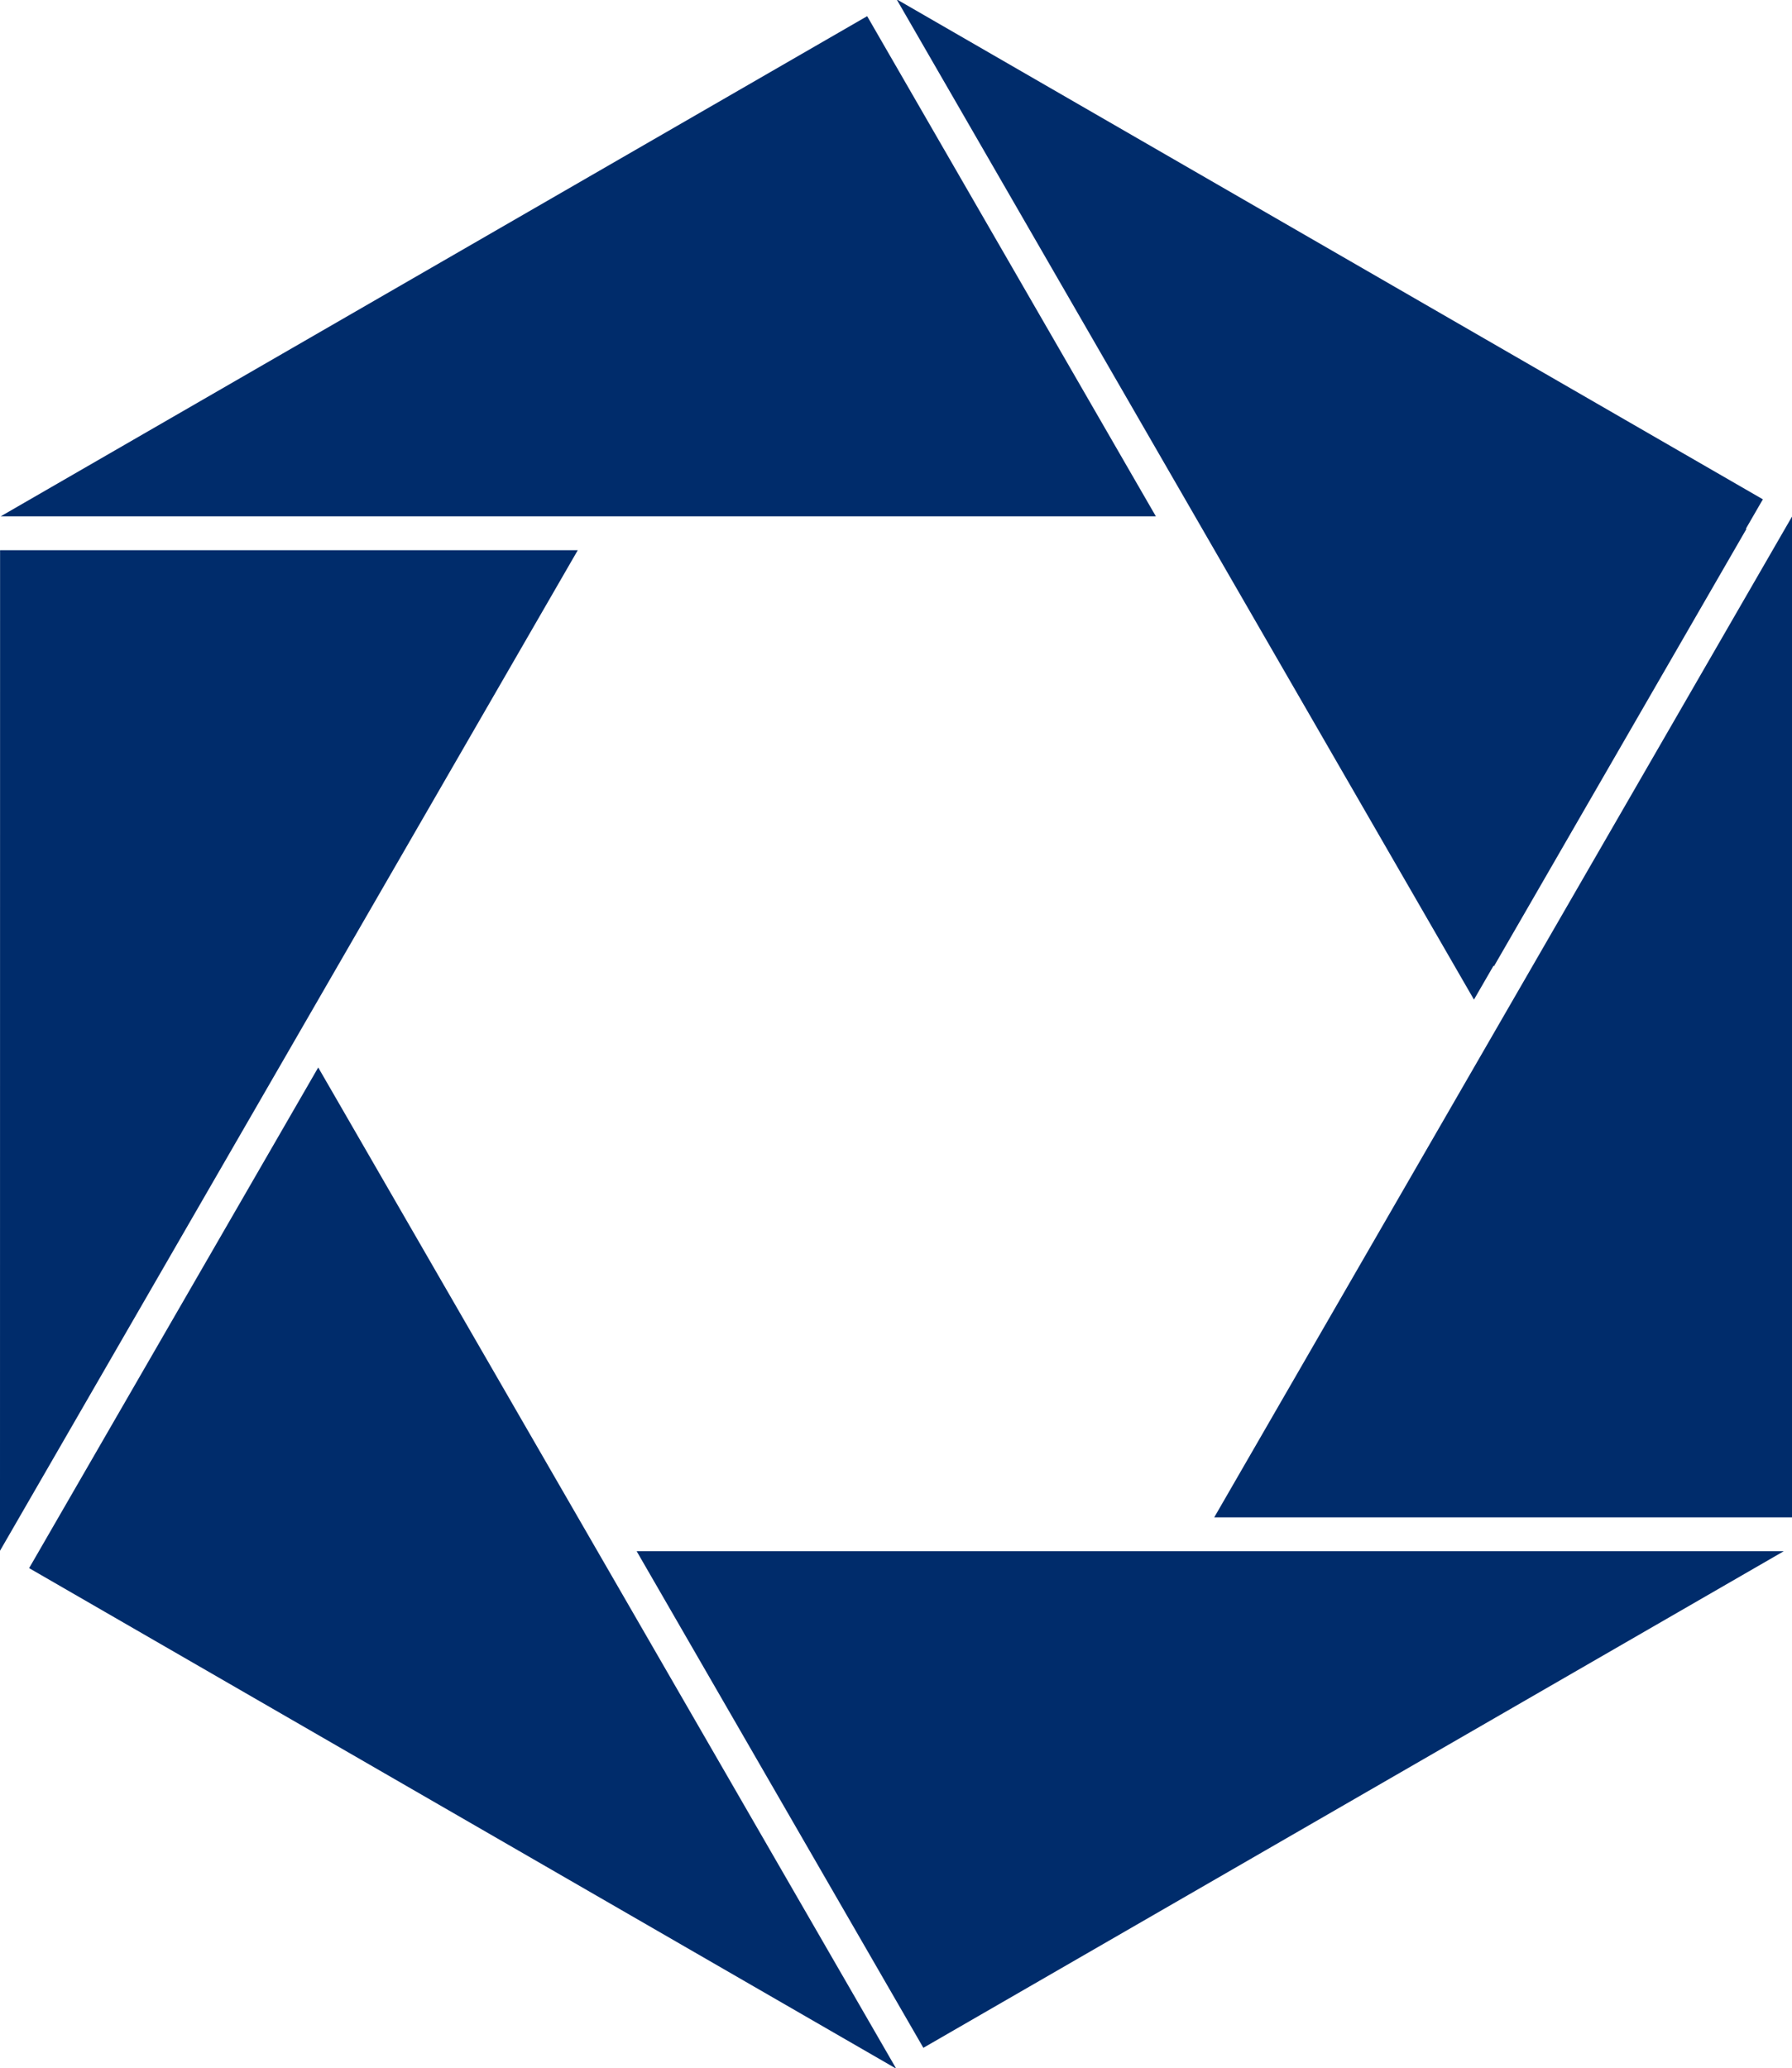
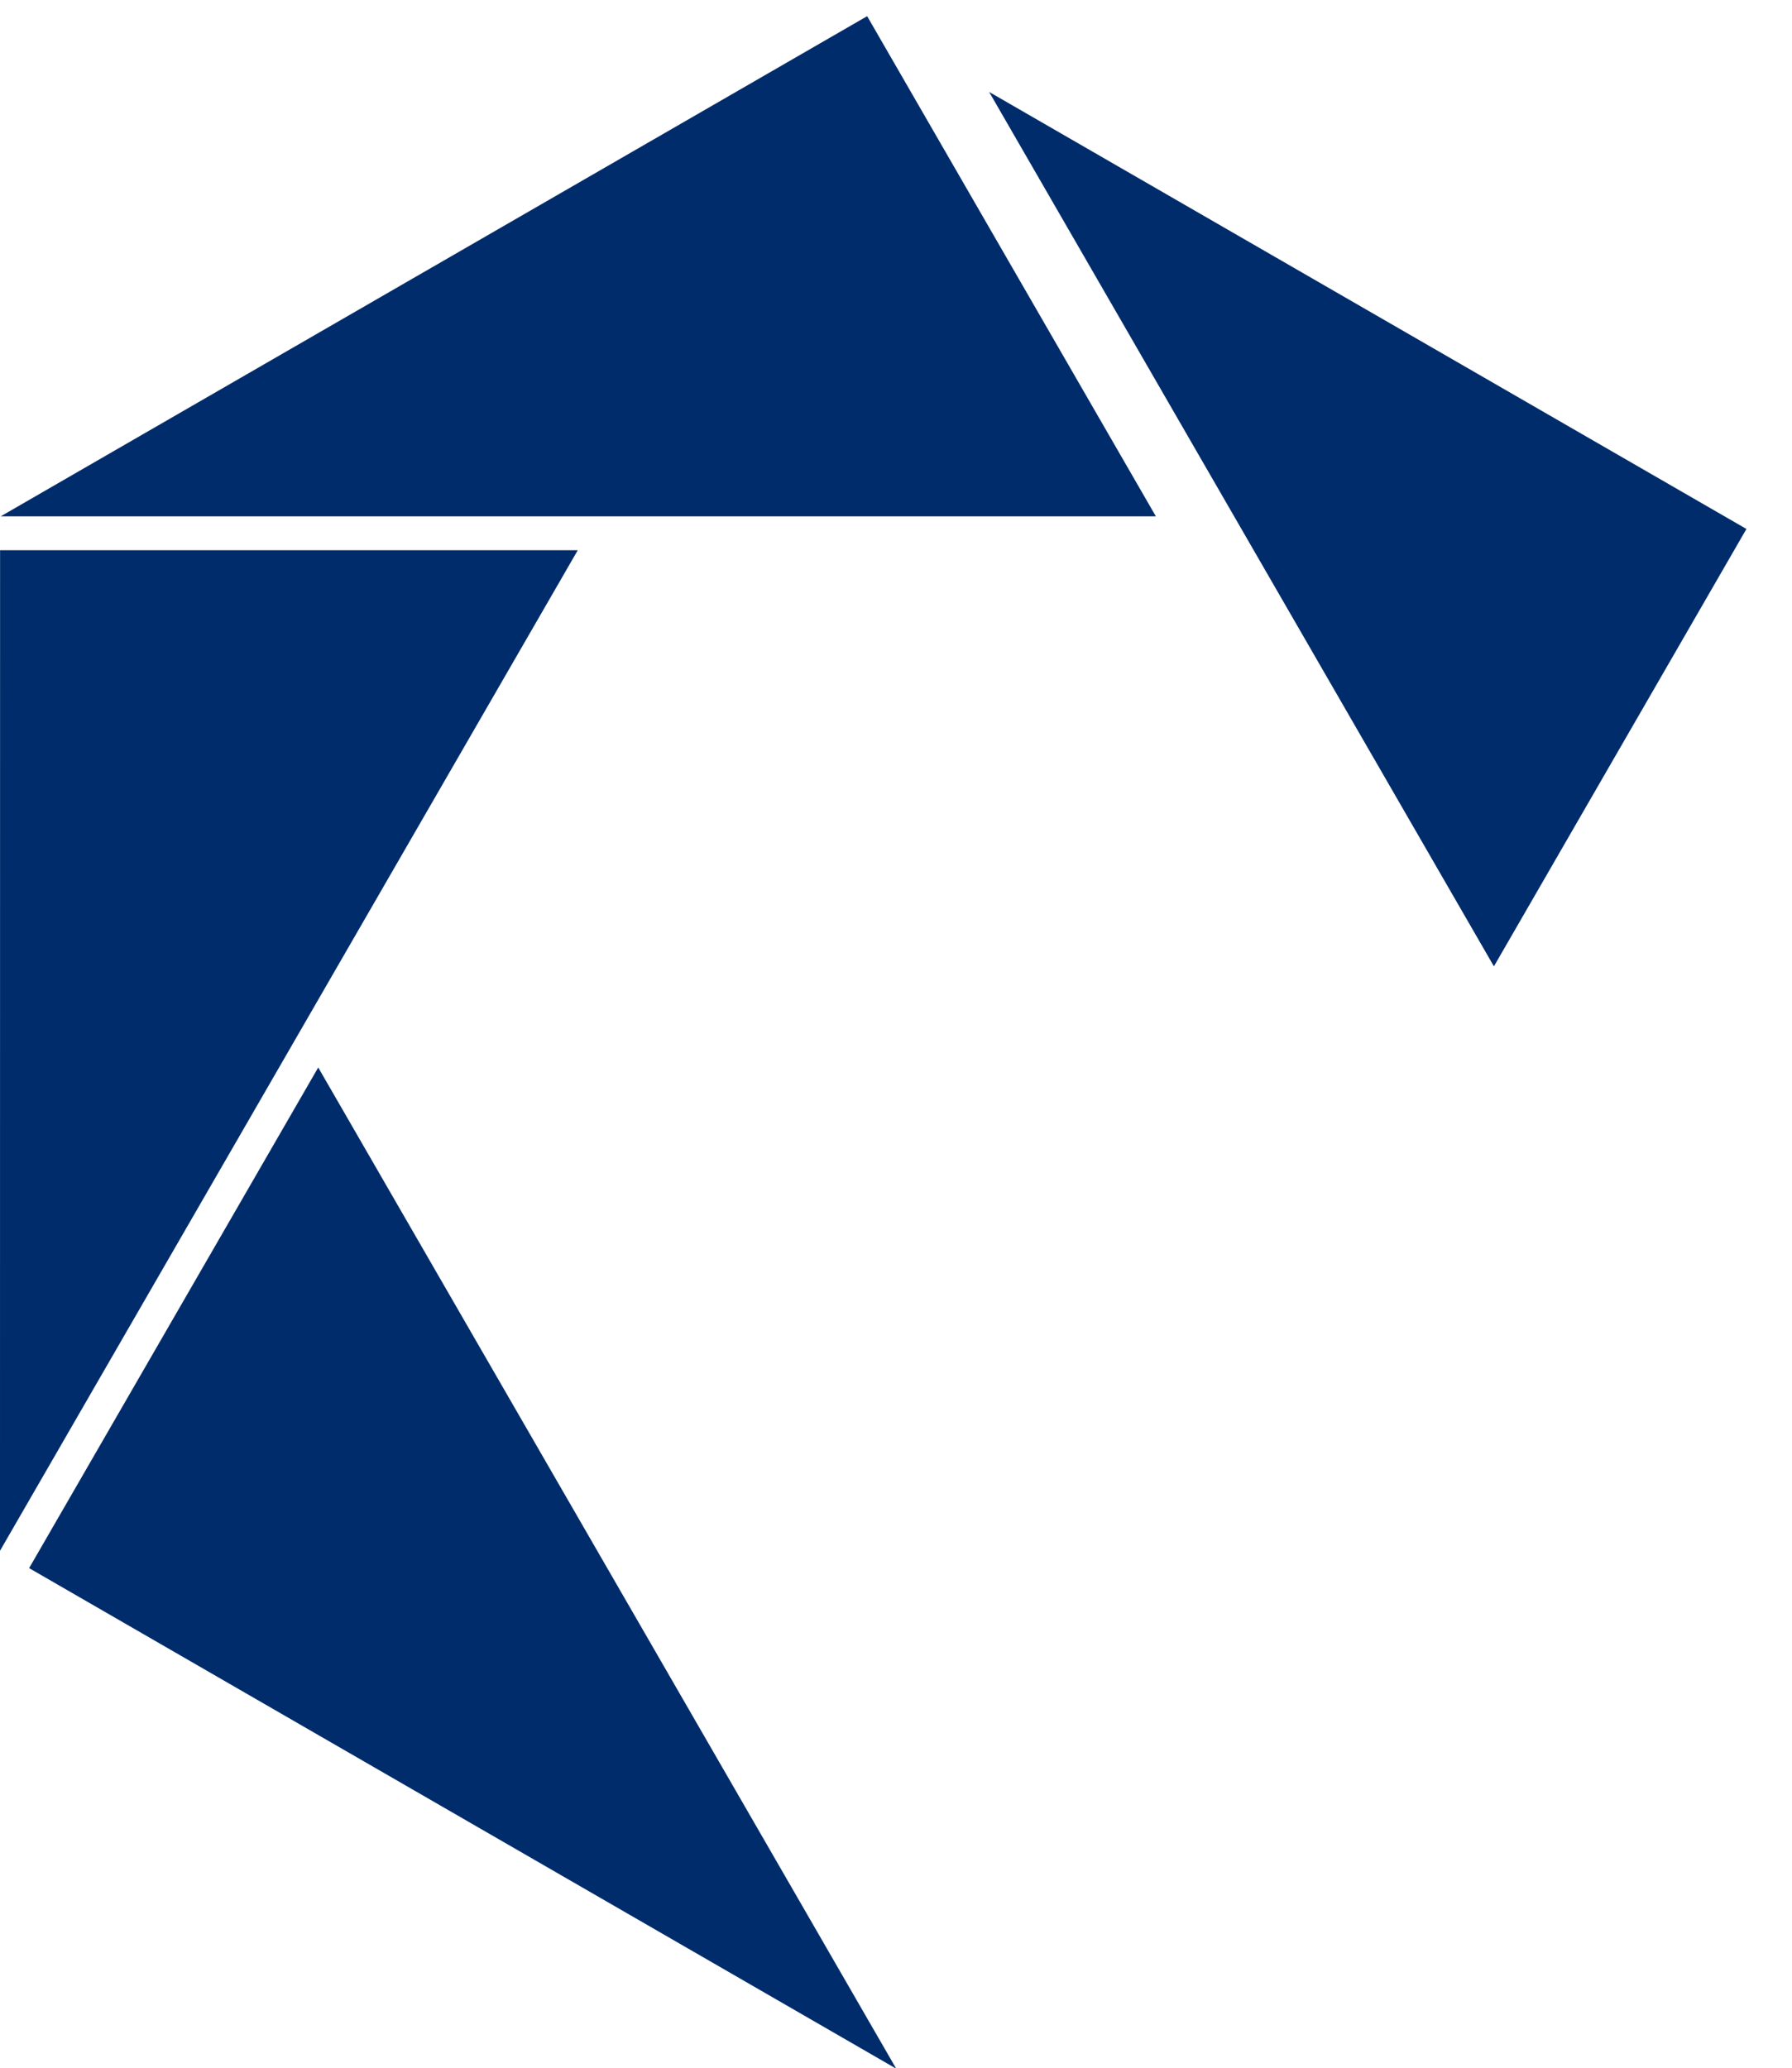
<svg xmlns="http://www.w3.org/2000/svg" xml:space="preserve" width="50.038mm" height="57.743mm" version="1.1" style="shape-rendering:geometricPrecision; text-rendering:geometricPrecision; image-rendering:optimizeQuality; fill-rule:evenodd; clip-rule:evenodd" viewBox="0 0 5003.78 5774.26">
  <defs>
    <style type="text/css">
   
    .fil0 {fill:#002C6B;fill-rule:nonzero}
    .fil1 {fill:#002C6B;fill-rule:nonzero}
   
  </style>
  </defs>
  <g id="Layer_x0020_1">
    <g id="_1467423528352">
      <polygon class="fil0" points="2761.92,256.7 4171.43,2698.28 4876.53,1476.99 " />
      <polygon class="fil1" points="2421.36,45.15 1.96,1441.73 3227.51,1441.73 " />
-       <polygon class="fil1" points="4922.43,1394.23 2503.5,-2.03 4115.72,2791.15 " />
-       <polygon class="fil1" points="5003.78,4236.86 5003.78,1442.45 3390.46,4236.86 " />
-       <polygon class="fil1" points="1777.8,4331.45 2578.3,5718.01 4980.67,4331.45 " />
      <polygon class="fil1" points="888.58,2980.66 81.31,4378.58 2502.56,5776.28 " />
      <polygon class="fil1" points="0.21,1536.33 -0.01,4330.17 1613.31,1536.33 " />
    </g>
  </g>
</svg>